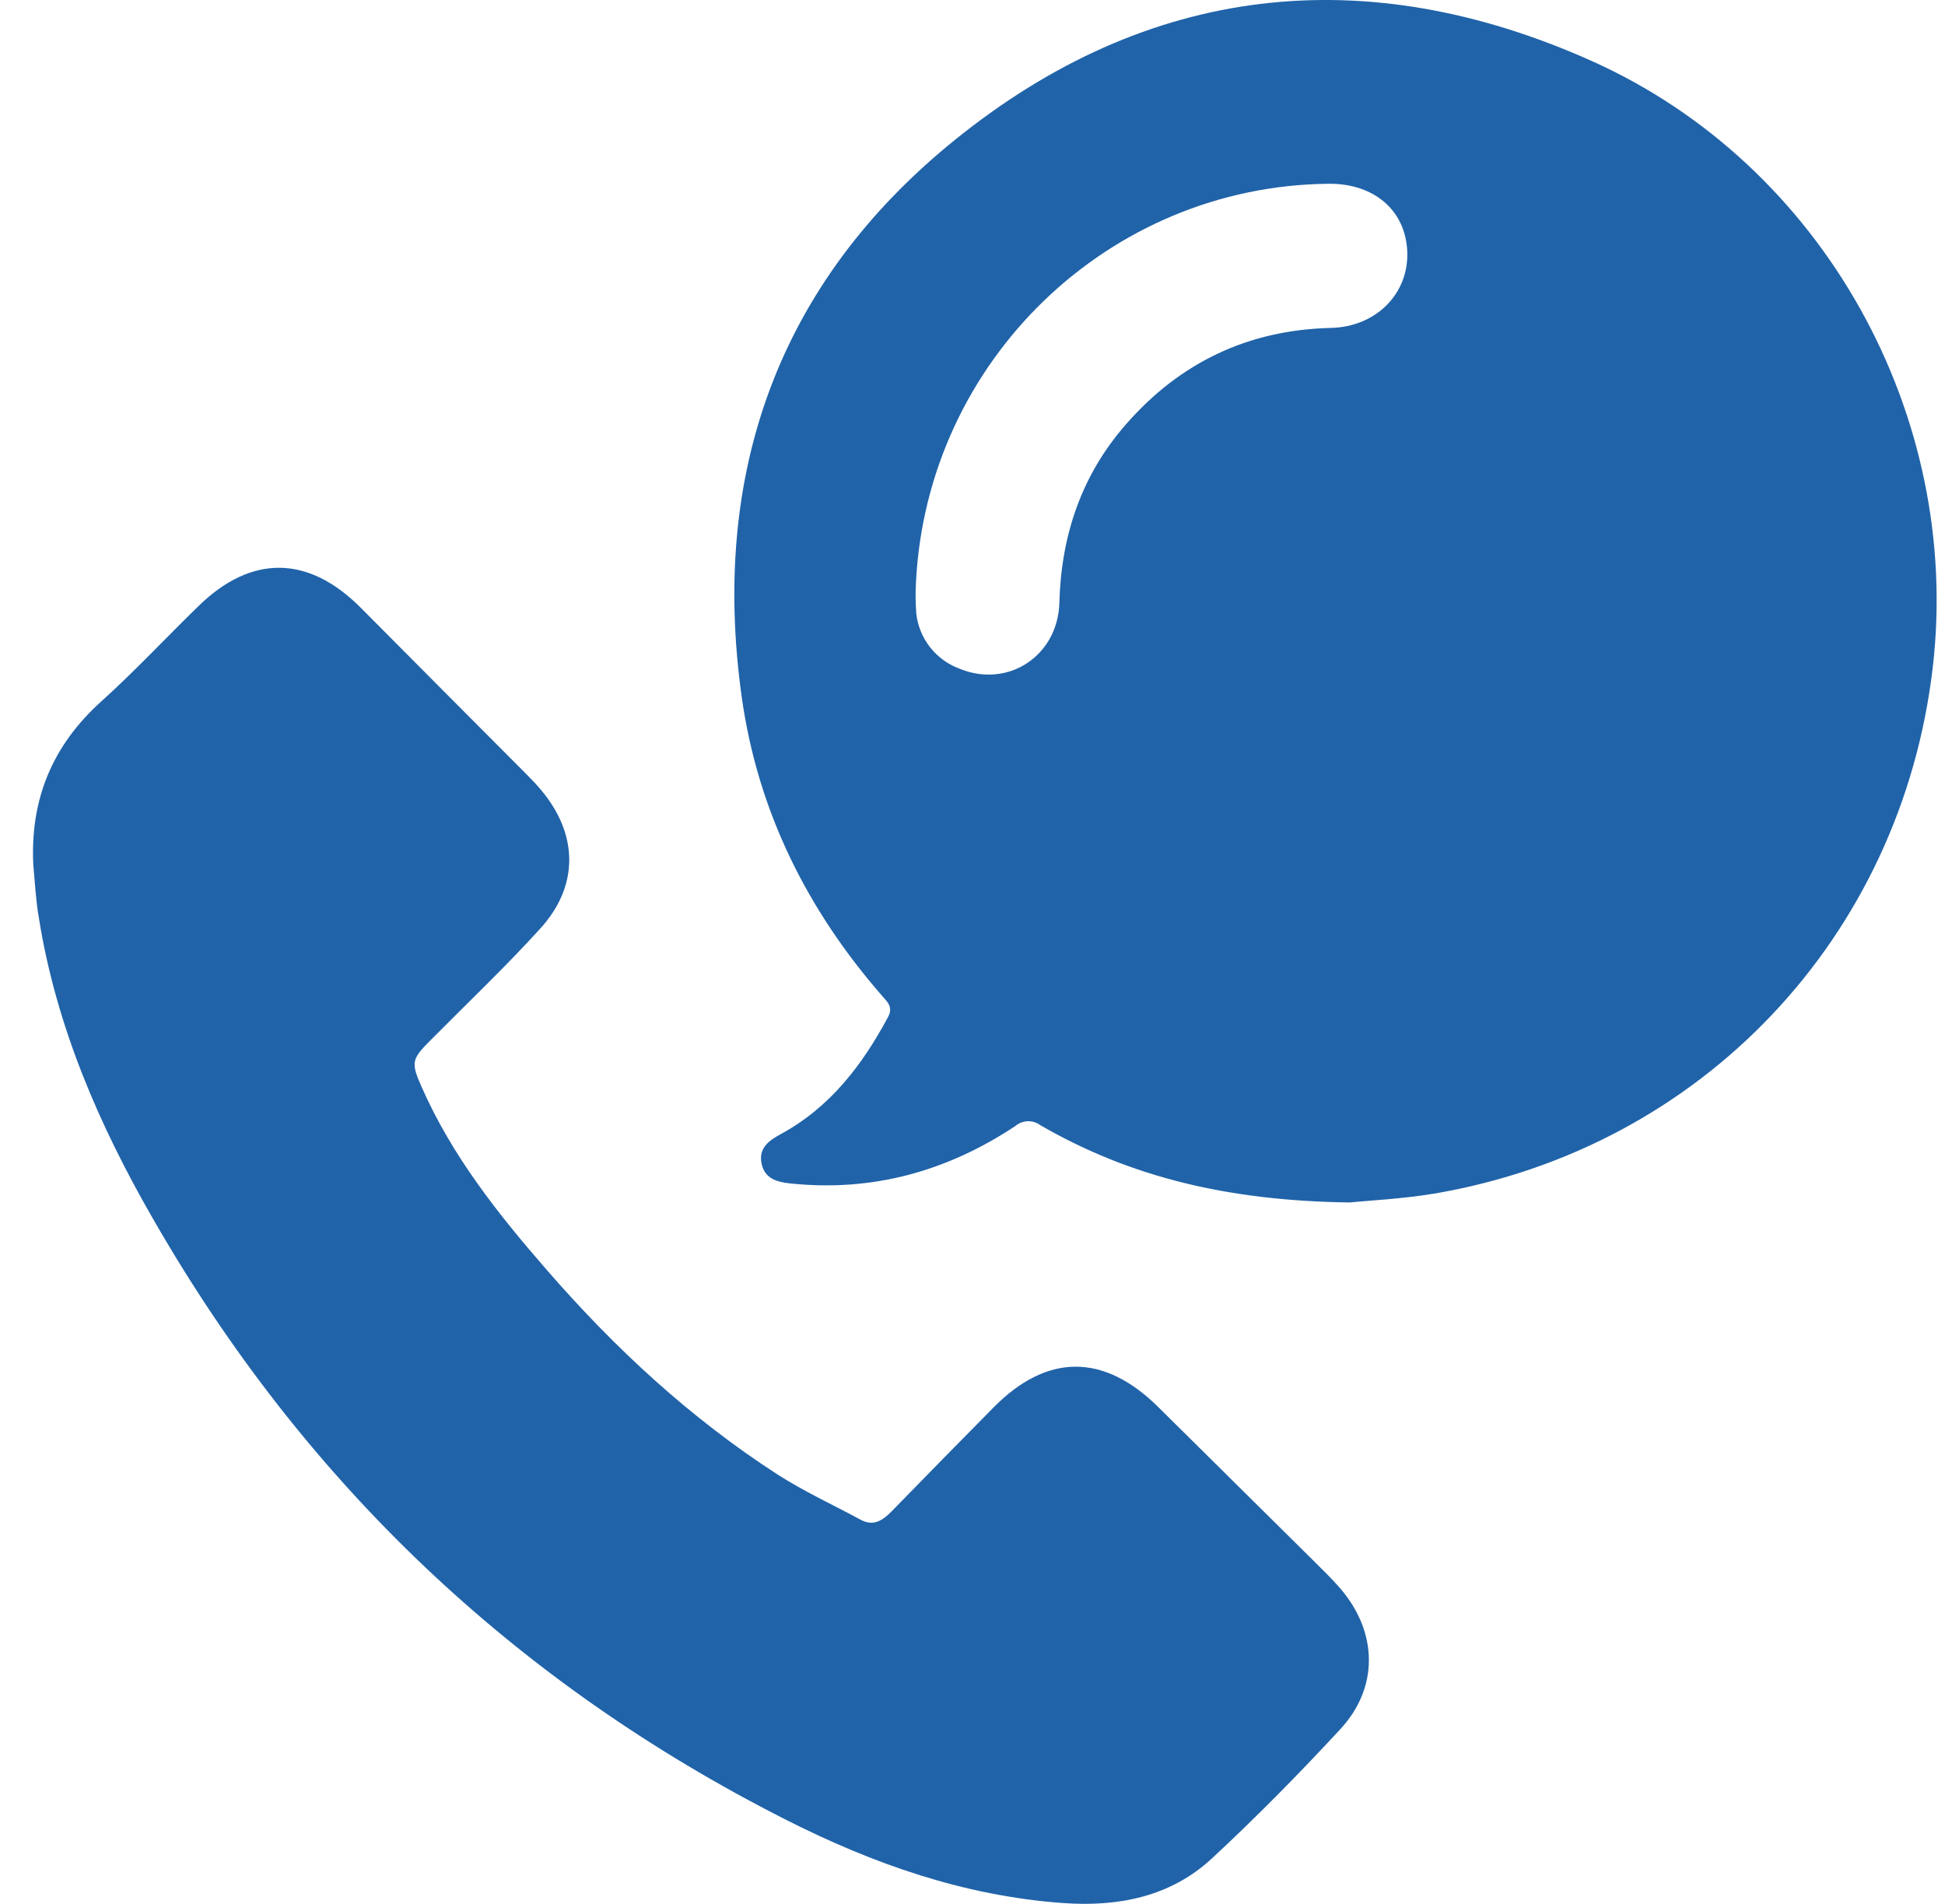
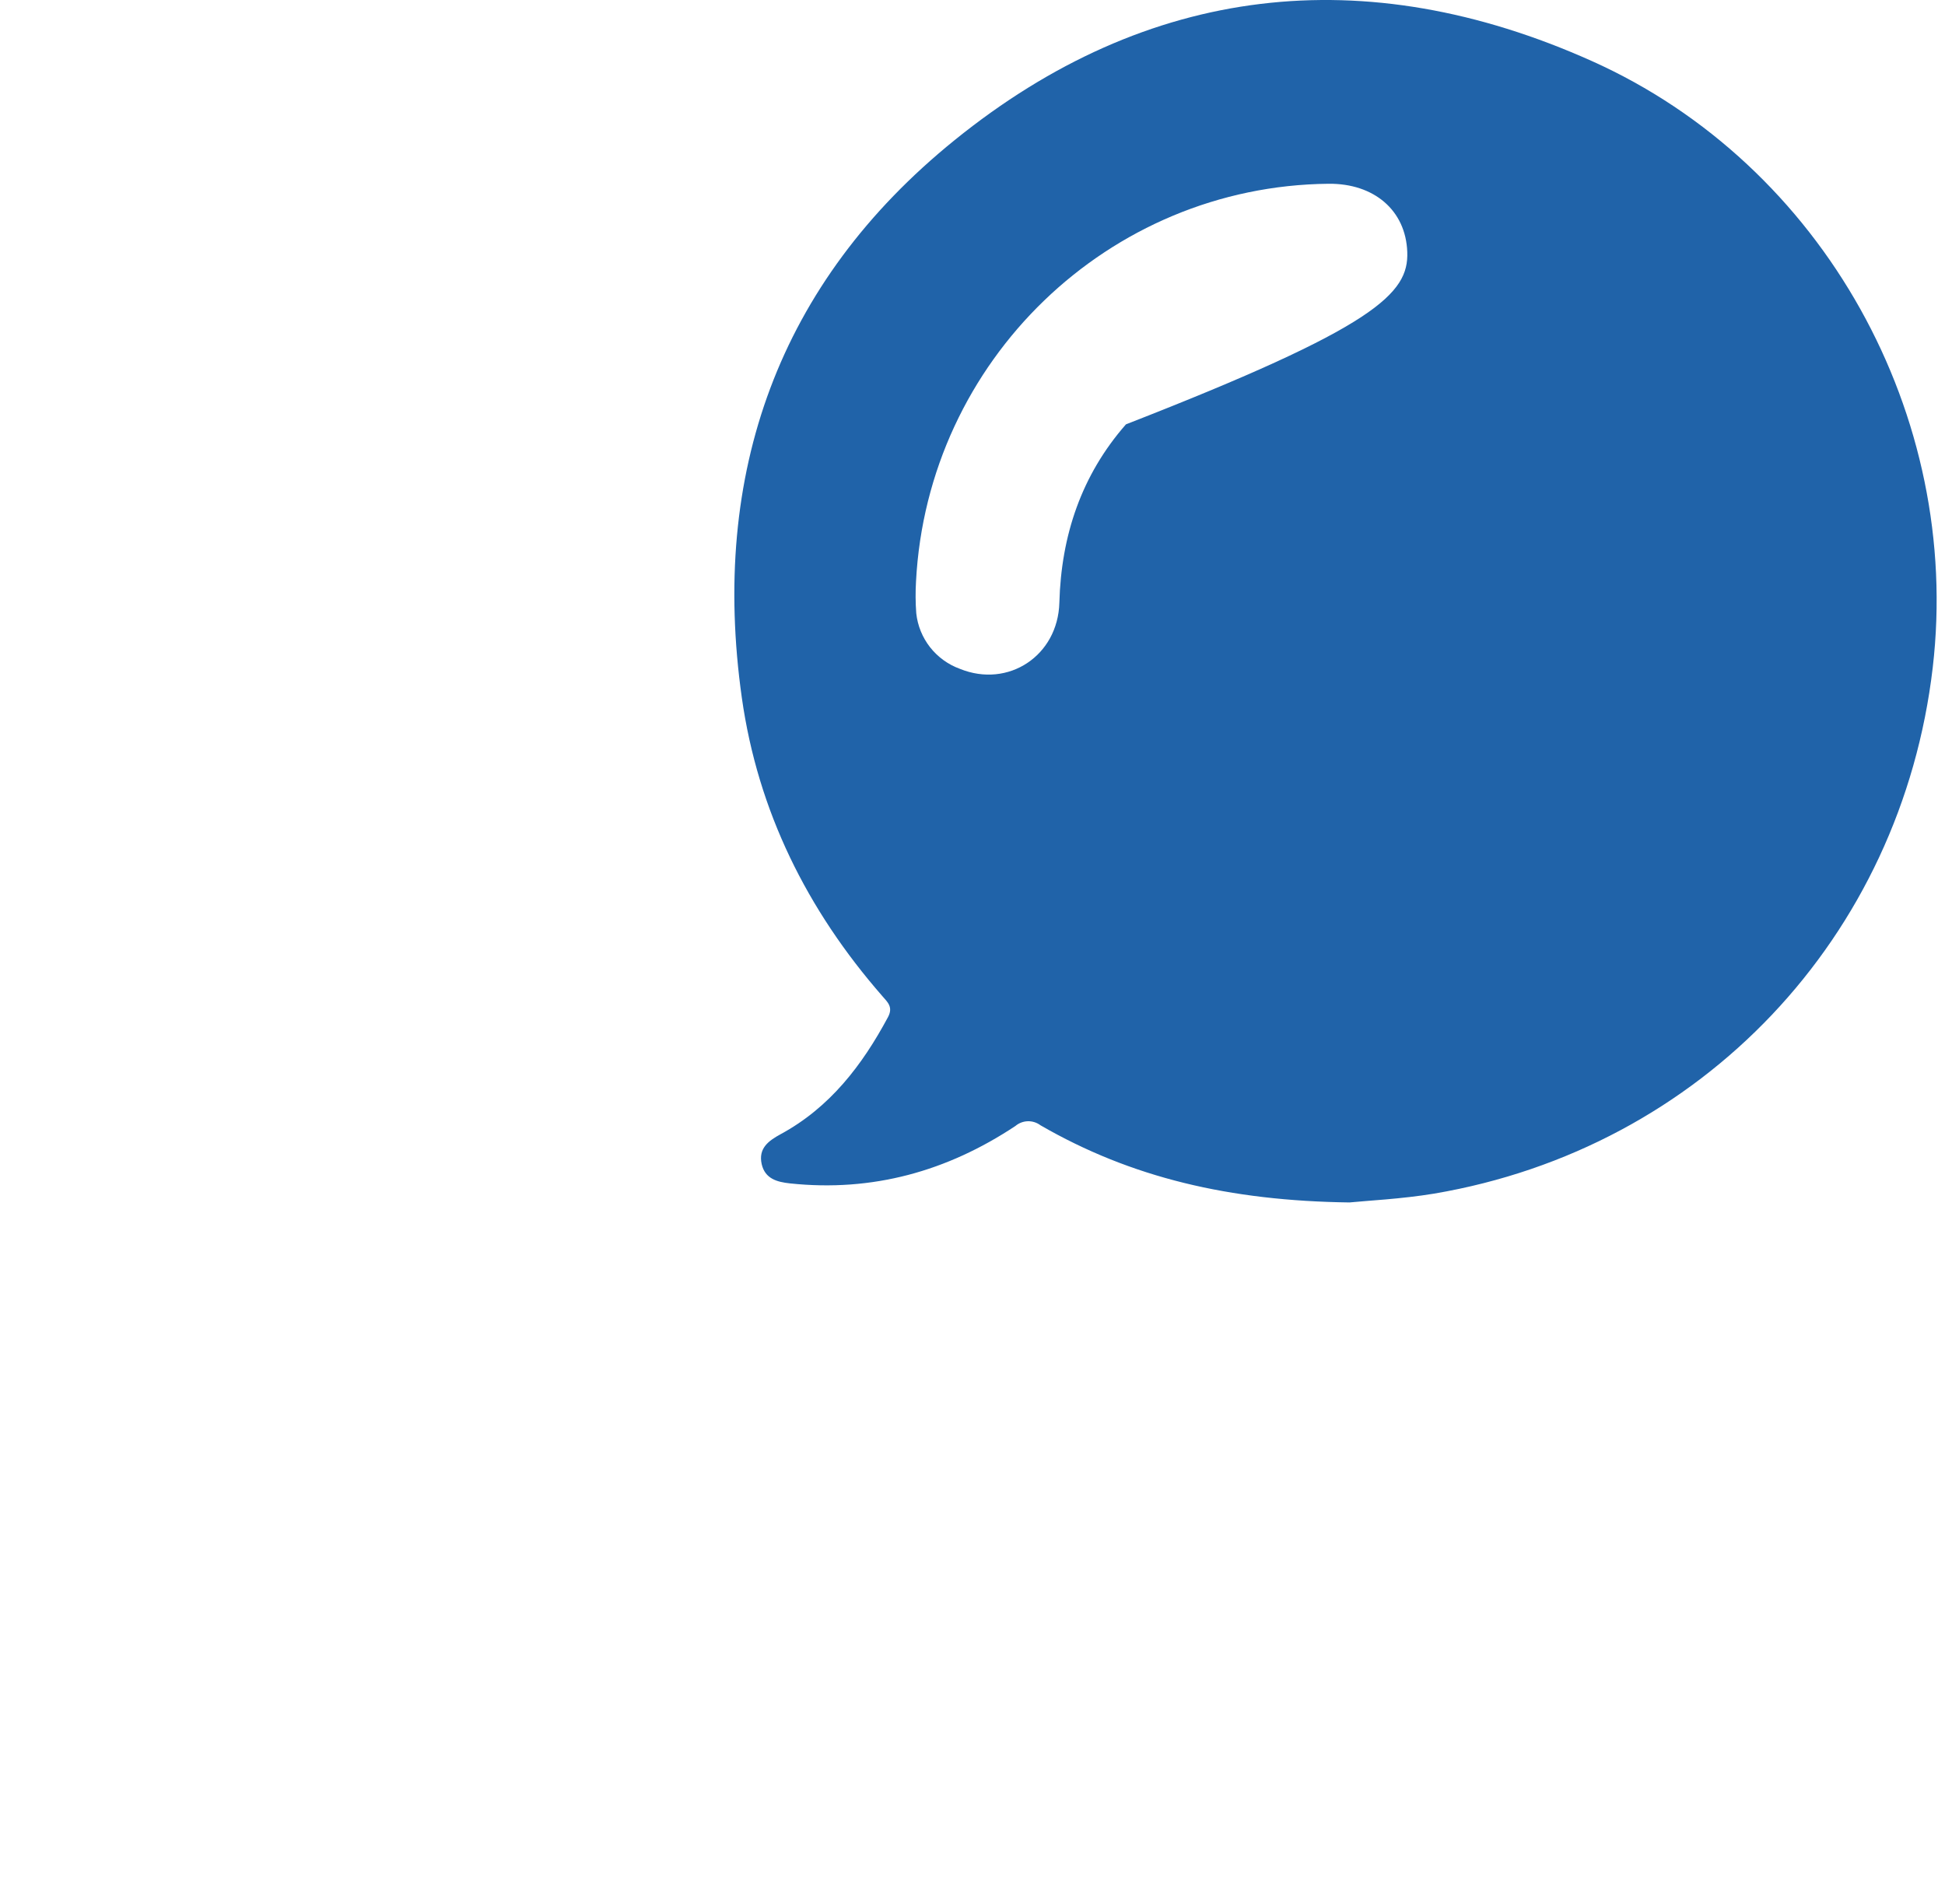
<svg xmlns="http://www.w3.org/2000/svg" width="47" height="46" viewBox="0 0 47 46" fill="none">
-   <path d="M32.609 29.053C29.712 29.015 27.332 28.454 25.142 27.188C25.054 27.122 24.946 27.088 24.836 27.091C24.726 27.094 24.62 27.135 24.536 27.206C22.887 28.3 21.081 28.804 19.092 28.593C18.773 28.559 18.487 28.479 18.406 28.128C18.321 27.746 18.568 27.565 18.863 27.404C20.052 26.76 20.831 25.743 21.456 24.579C21.589 24.333 21.45 24.215 21.32 24.066C19.502 21.986 18.313 19.594 17.926 16.859C17.161 11.441 18.81 6.829 23.064 3.389C27.729 -0.388 32.983 -0.98 38.462 1.473C44.071 3.985 47.413 10.053 46.704 16.126C45.943 22.647 41.123 27.743 34.653 28.84C33.858 28.971 33.041 29.009 32.609 29.053ZM22.135 14.051C22.12 14.306 22.122 14.562 22.141 14.817C22.173 15.117 22.289 15.401 22.475 15.639C22.662 15.876 22.911 16.057 23.195 16.16C24.364 16.635 25.564 15.845 25.599 14.562C25.643 12.937 26.133 11.48 27.208 10.253C28.513 8.759 30.161 7.97 32.163 7.923C33.254 7.897 34.043 7.093 34.006 6.088C33.97 5.084 33.205 4.429 32.104 4.44C26.79 4.491 22.412 8.712 22.135 14.051Z" fill="#2063A9" />
-   <path d="M0.805 20.906C0.725 19.321 1.261 18.015 2.449 16.946C3.261 16.213 4.01 15.409 4.795 14.645C6.081 13.389 7.458 13.415 8.725 14.692C10.05 16.026 11.376 17.358 12.704 18.689C12.835 18.82 12.964 18.954 13.082 19.096C13.972 20.161 13.994 21.397 13.064 22.426C12.214 23.364 11.293 24.236 10.402 25.135C9.946 25.592 9.928 25.669 10.184 26.253C10.921 27.931 12.044 29.344 13.234 30.708C14.868 32.586 16.682 34.263 18.778 35.619C19.421 36.033 20.123 36.355 20.799 36.72C21.113 36.889 21.336 36.73 21.549 36.513C22.366 35.675 23.183 34.842 24.001 34.014C25.297 32.696 26.67 32.691 27.989 33.997C29.233 35.229 30.477 36.46 31.722 37.691C31.95 37.919 32.189 38.147 32.406 38.401C33.294 39.453 33.317 40.775 32.389 41.779C31.394 42.854 30.364 43.901 29.291 44.897C28.284 45.833 27.02 46.077 25.678 45.98C23.298 45.807 21.101 45.036 18.988 43.966C12.448 40.654 7.353 35.817 3.701 29.455C2.396 27.19 1.359 24.801 0.941 22.188C0.865 21.76 0.846 21.331 0.805 20.906Z" fill="#2063A9" />
+   <path d="M32.609 29.053C29.712 29.015 27.332 28.454 25.142 27.188C25.054 27.122 24.946 27.088 24.836 27.091C24.726 27.094 24.62 27.135 24.536 27.206C22.887 28.3 21.081 28.804 19.092 28.593C18.773 28.559 18.487 28.479 18.406 28.128C18.321 27.746 18.568 27.565 18.863 27.404C20.052 26.76 20.831 25.743 21.456 24.579C21.589 24.333 21.45 24.215 21.32 24.066C19.502 21.986 18.313 19.594 17.926 16.859C17.161 11.441 18.81 6.829 23.064 3.389C27.729 -0.388 32.983 -0.98 38.462 1.473C44.071 3.985 47.413 10.053 46.704 16.126C45.943 22.647 41.123 27.743 34.653 28.84C33.858 28.971 33.041 29.009 32.609 29.053ZM22.135 14.051C22.12 14.306 22.122 14.562 22.141 14.817C22.173 15.117 22.289 15.401 22.475 15.639C22.662 15.876 22.911 16.057 23.195 16.16C24.364 16.635 25.564 15.845 25.599 14.562C25.643 12.937 26.133 11.48 27.208 10.253C33.254 7.897 34.043 7.093 34.006 6.088C33.97 5.084 33.205 4.429 32.104 4.44C26.79 4.491 22.412 8.712 22.135 14.051Z" fill="#2063A9" />
</svg>